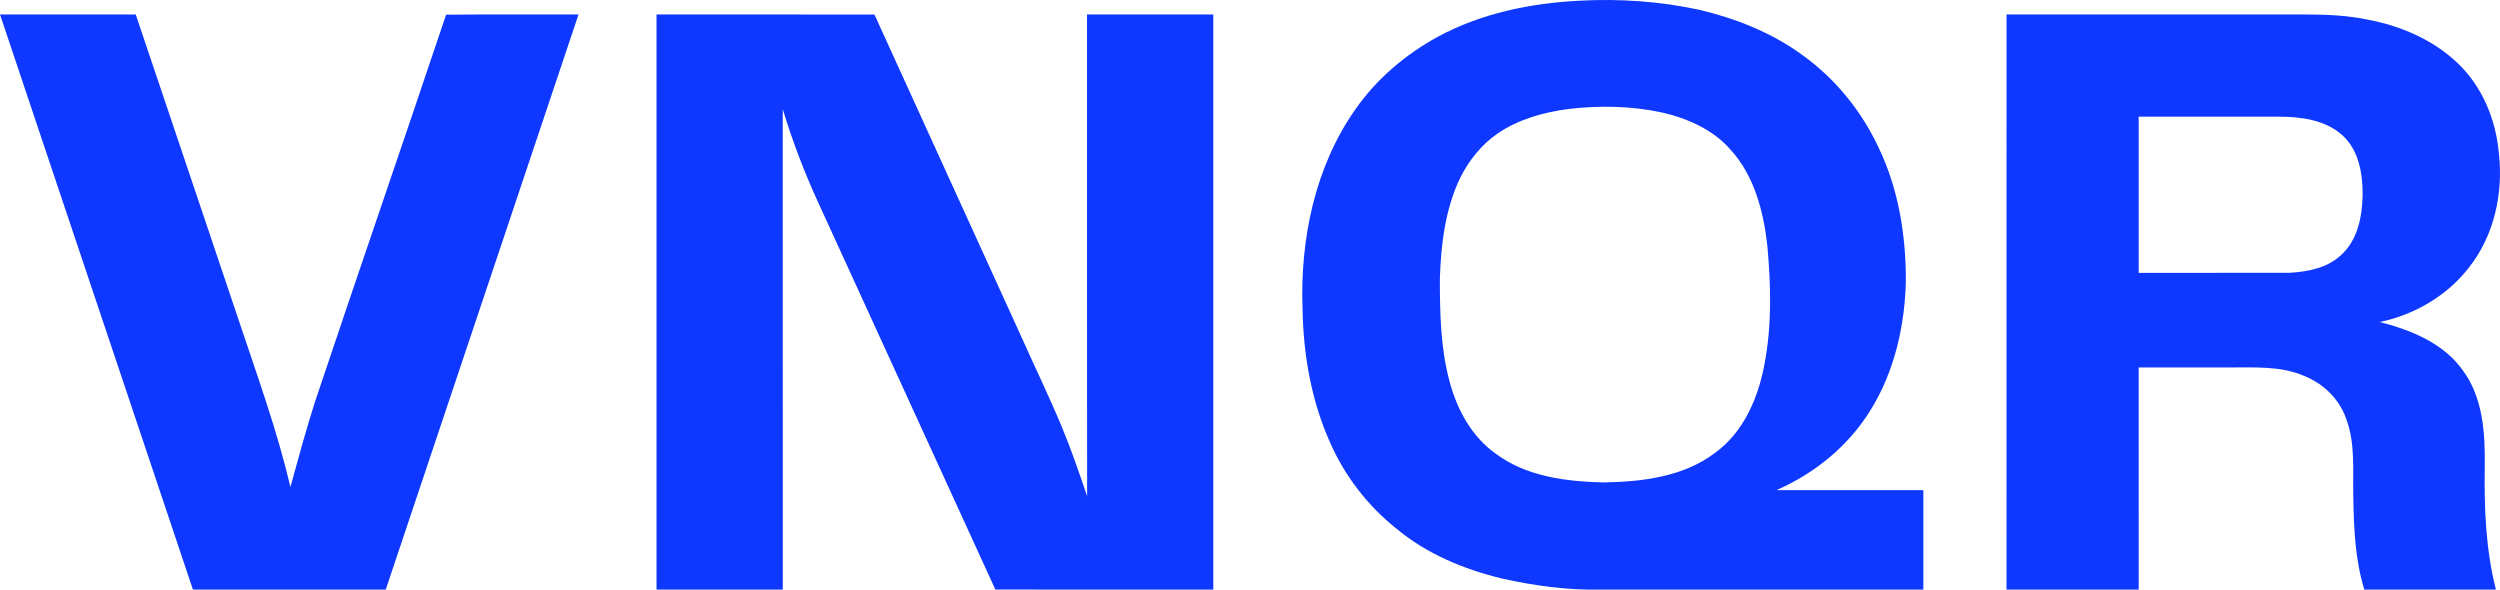
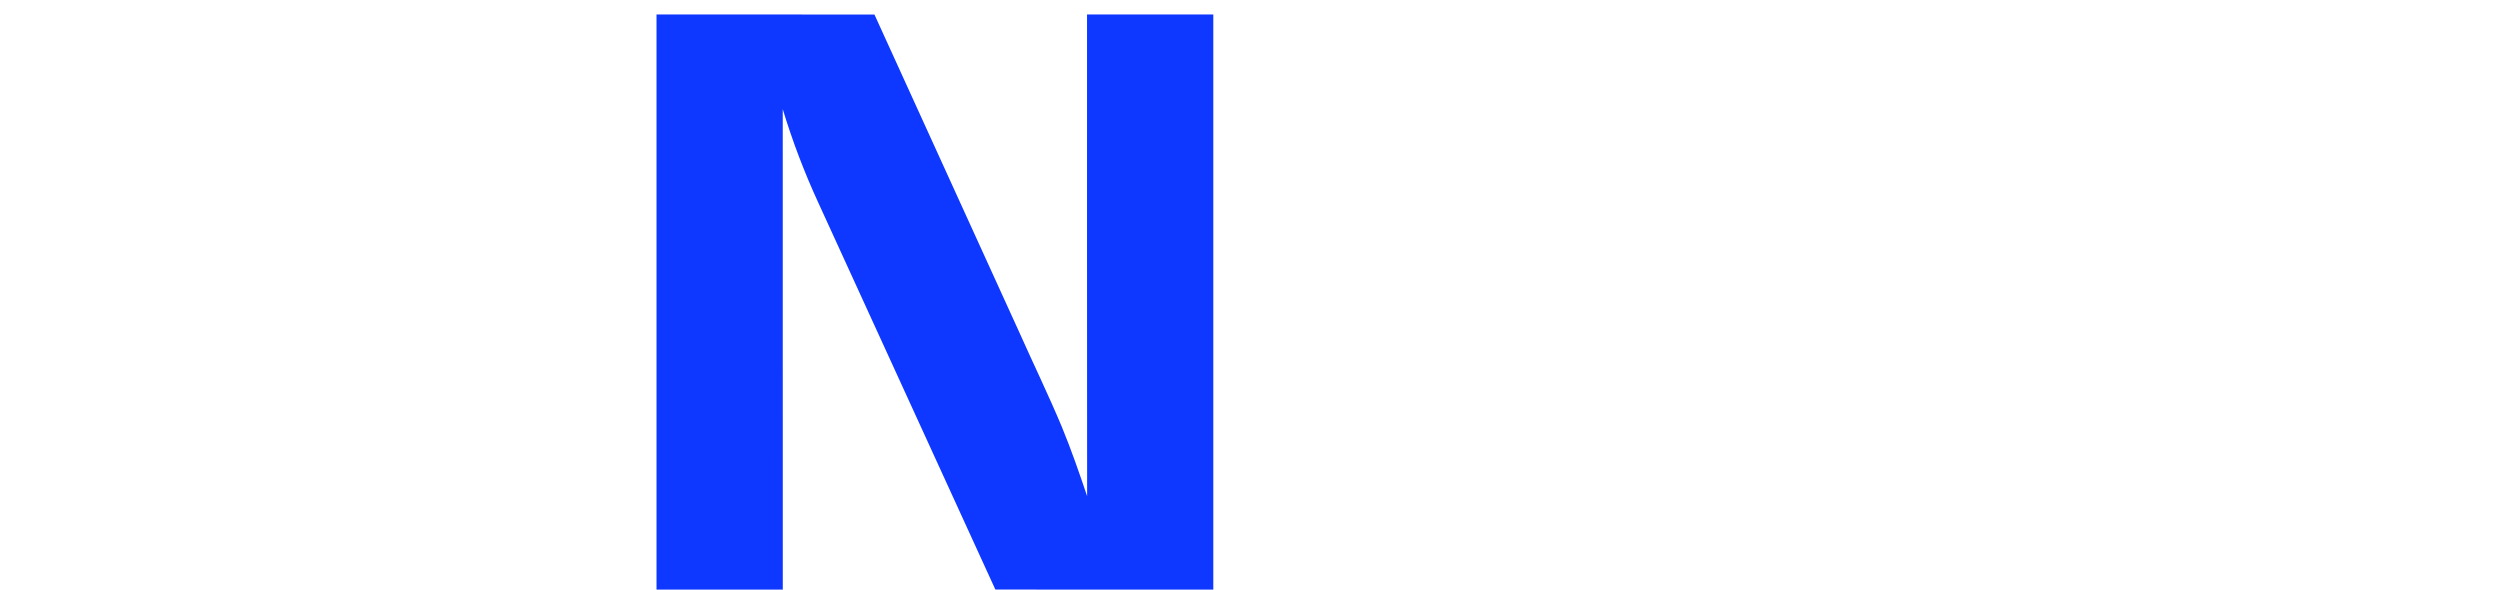
<svg xmlns="http://www.w3.org/2000/svg" id="Layer_2" data-name="Layer 2" viewBox="0 0 1156.29 272.73">
  <defs>
    <style>
      .cls-1 {
        fill: #0e38ff;
      }
    </style>
  </defs>
  <g id="Layer_1-2" data-name="Layer 1">
    <g>
-       <path class="cls-1" d="m665.04,16.98c20.12-10.87,42.98-15.56,65.67-16.66,18.52-1,37.19.31,55.34,4.23,16.79,4,33.16,10.46,47.21,20.64,15.44,10.96,27.77,26.13,35.72,43.29,9.13,19,12.53,40.28,12.51,61.22-.43,20.97-5.27,42.26-16.47,60.19-10.15,16.45-25.74,29.09-43.38,36.8,22.65.03,45.3,0,67.95.01,0,15.33,0,30.66,0,45.99-49.94.02-99.88.01-149.83.01-15.15.28-30.25-1.83-45.02-5.11-17.59-4.25-34.83-11.37-48.83-23.05-13.16-10.45-23.73-24.11-30.55-39.47-8.85-19.54-12.57-41.07-12.92-62.43-1.13-32,5.72-65.32,24.3-91.87,9.8-14.16,23.25-25.55,38.3-33.79Zm60.28,33.45c-11.44,1.51-22.92,4.71-32.55,11.25-7.52,5.15-13.37,12.49-17.42,20.6-6.93,14.41-8.83,30.6-9.39,46.4.02,15.93.26,32.09,4.44,47.57,3.4,13,10.22,25.69,21.39,33.58,14.28,10.67,32.79,12.91,50.1,13.31,17.8-.34,36.88-2.63,51.46-13.77,13.19-9.61,19.95-25.55,22.79-41.17,3.42-17.99,2.96-36.45,1.27-54.6-1.76-15.86-6.03-32.38-17.07-44.43-8.07-9.24-19.77-14.4-31.52-17.11-14.26-3.09-29.06-3.36-43.5-1.63Z" />
-       <path class="cls-1" d="m0,6.7h62.78c16.08,47.68,32.13,95.37,48.19,143.05,8.35,24.98,17.32,49.81,23.36,75.48,3.61-13.19,7.22-26.4,11.37-39.44,20-59.73,40.6-119.27,60.62-178.99,20.42-.23,40.83-.04,61.25-.1-29.72,88.67-59.45,177.32-89.16,265.99-29.72.02-59.45.02-89.18,0C59.5,184.02,29.74,95.37,0,6.7Z" />
      <path class="cls-1" d="m303.65,6.7c33.6,0,67.2-.01,100.79.01,22.26,48.88,44.55,97.76,66.84,146.63,6.56,14.71,13.6,29.22,19.83,44.07,4.33,10.53,8.07,21.29,11.7,32.08-.08-74.26-.02-148.53-.04-222.79h58.4v266c-33.6-.01-67.2.02-100.8-.02-27.25-59.58-54.54-119.14-81.8-178.72-6.5-14.09-12.03-28.62-16.54-43.47.03,74.07,0,148.14.02,222.21h-58.4V6.7Z" />
-       <path class="cls-1" d="m928.05,6.7c42.91-.01,85.83,0,128.74,0,12.74,0,25.61-.31,38.15,2.35,15.25,2.84,30.19,9.21,41.56,19.95,11.46,10.77,17.87,26.16,19.24,41.68,2.19,18.53-2.12,38.28-13.82,53.07-10.09,13.05-25.15,21.8-41.2,25.19,14.41,3.71,29.55,9.81,38.41,22.42,9.37,12.65,10.3,29.14,10.11,44.31-.3,19.12.43,38.42,5.16,57.03h-60.85c-4.31-13.89-4.87-28.58-5.12-43.02-.27-12.12,1.05-24.73-3.4-36.3-3.17-8.95-10.58-16.06-19.33-19.52-11-4.76-23.21-3.81-34.89-3.91h-41.64c.02,34.25,0,68.5.01,102.75-20.38,0-40.76.01-61.14-.01.02-88.66,0-177.32.01-265.99Zm61.13,47.25v72.25c23.23-.02,46.46.03,69.7-.02,8.5-.49,17.63-2.21,24.01-8.32,7.51-6.81,9.59-17.46,9.86-27.16.14-10.05-1.64-21.3-9.55-28.32-7.99-7-19.08-8.42-29.3-8.41-21.58-.04-43.15-.01-64.72-.02Z" />
    </g>
  </g>
</svg>